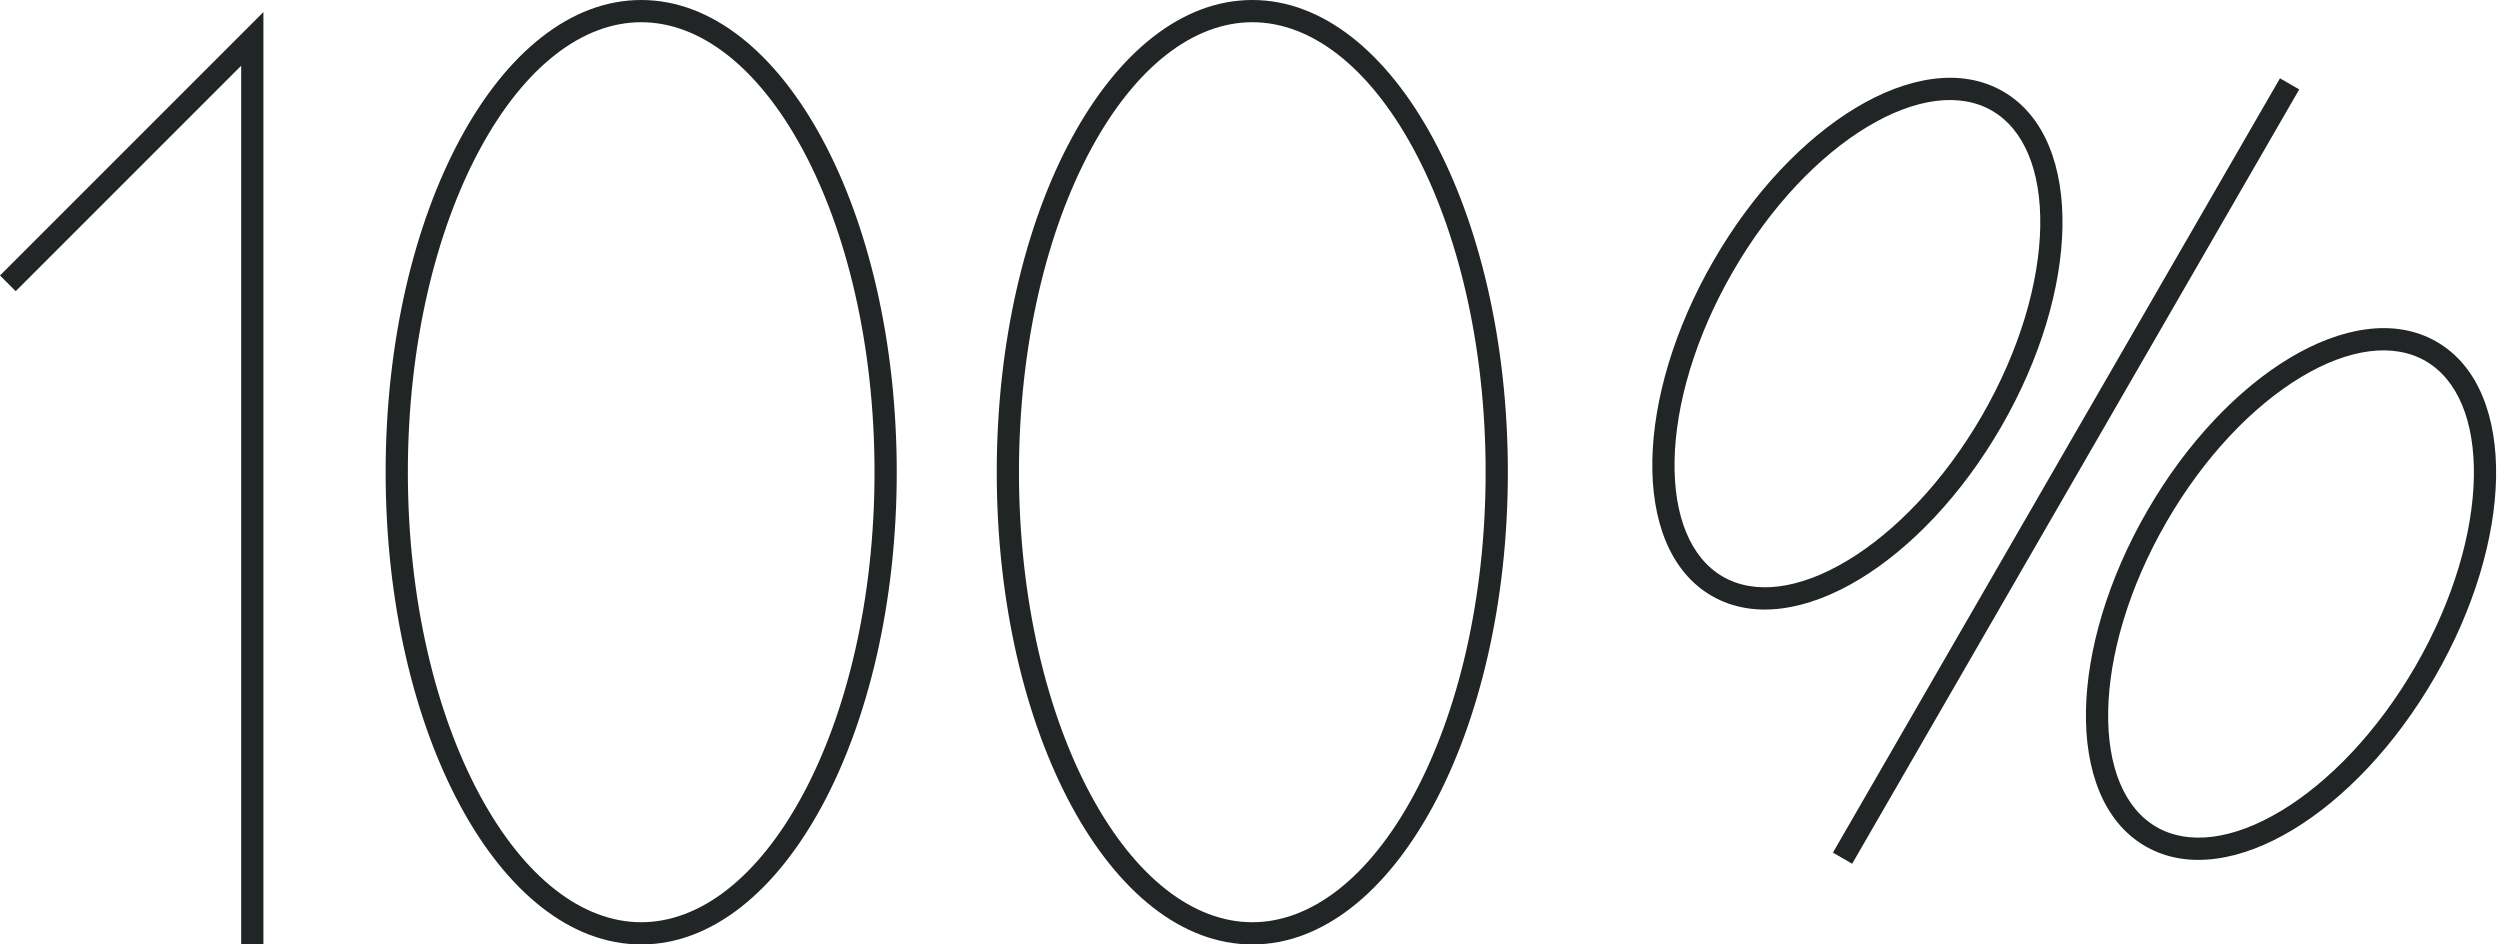
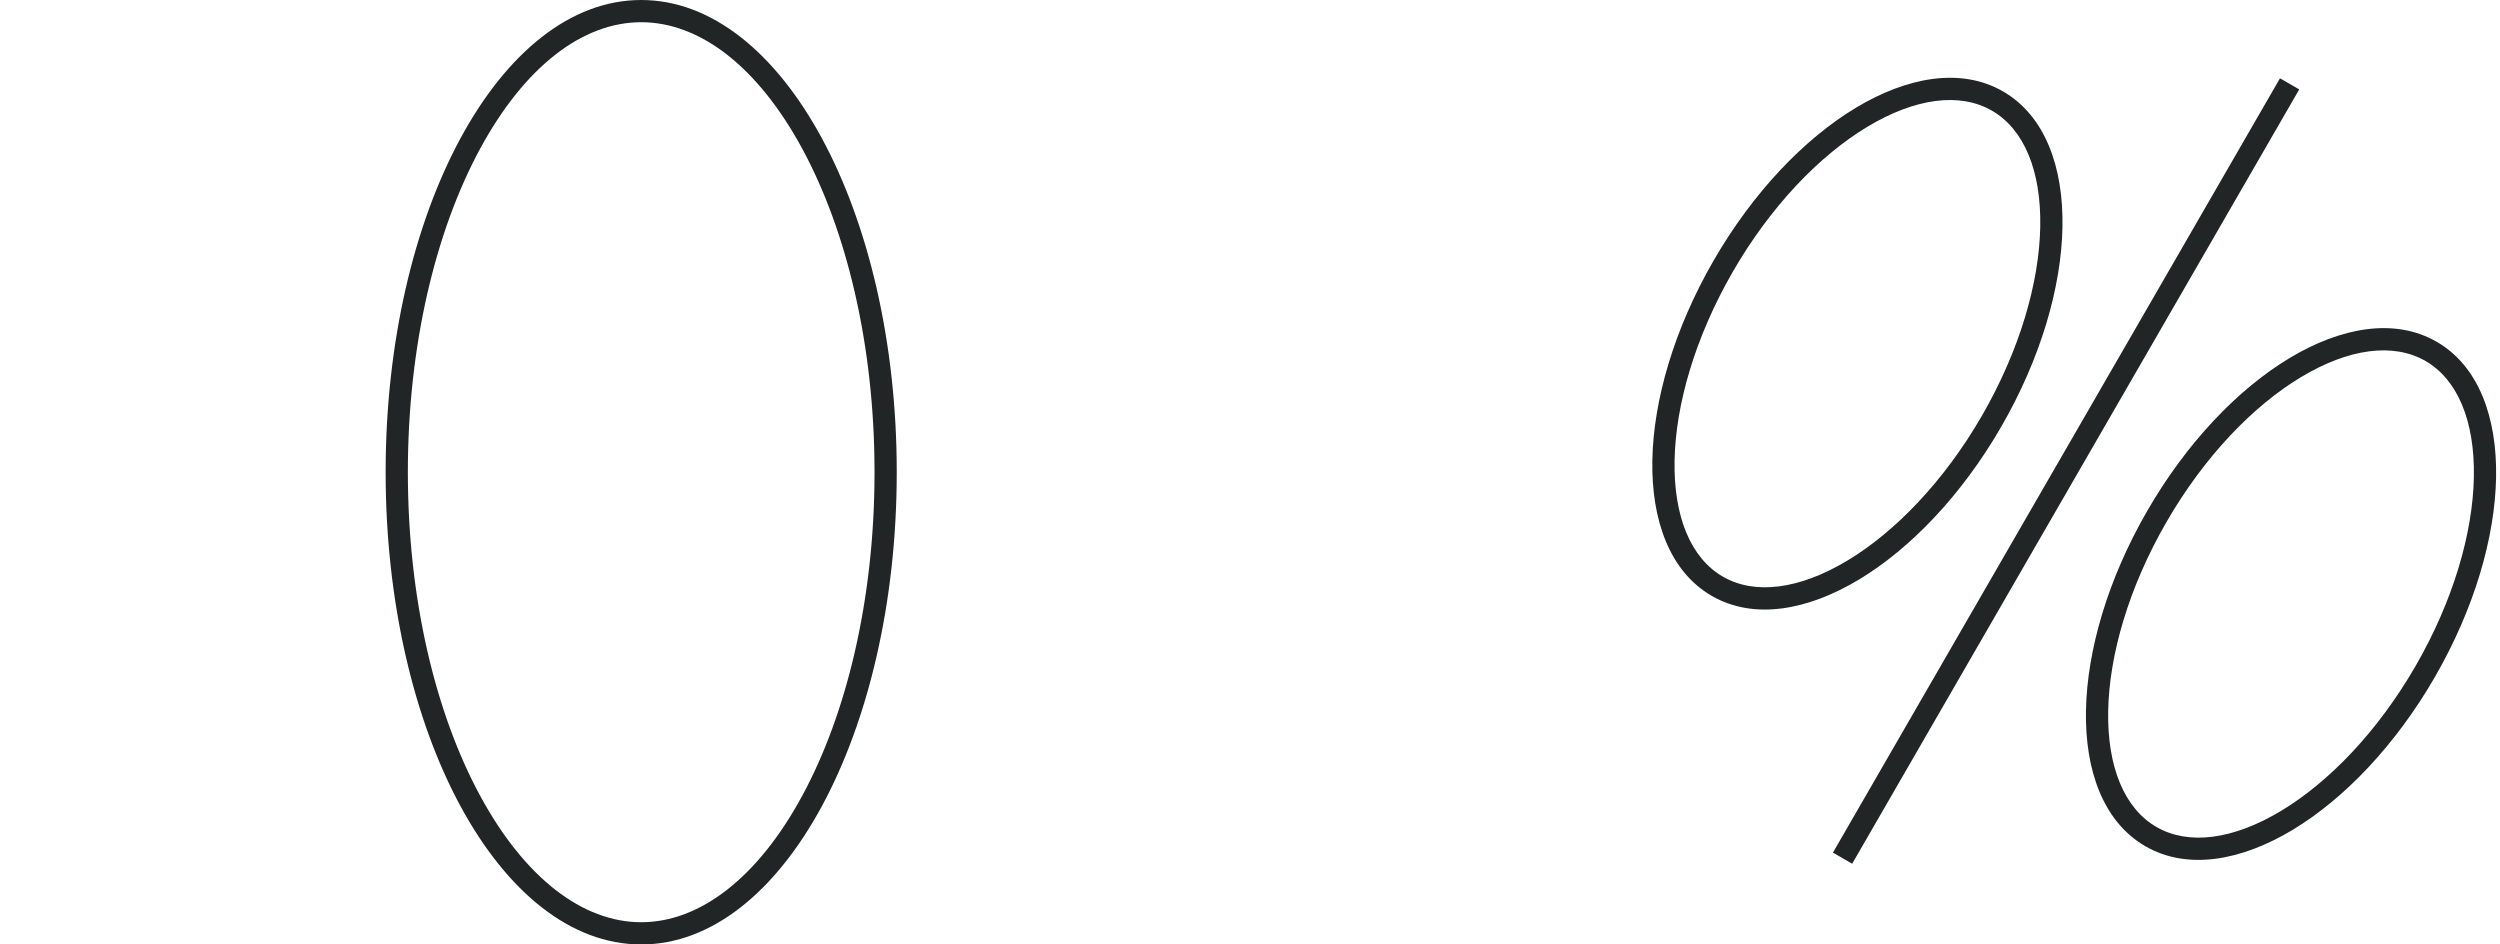
<svg xmlns="http://www.w3.org/2000/svg" width="225" height="85" viewBox="0 0 225 85" fill="none">
  <path fill-rule="evenodd" clip-rule="evenodd" d="M57.707 85C70.41 85 80.707 65.972 80.707 42.5C80.707 19.028 70.41 0 57.707 0C45.005 0 34.707 19.028 34.707 42.5C34.707 65.972 45.005 85 57.707 85ZM72.212 71.6C76.187 64.255 78.707 53.97 78.707 42.5C78.707 31.03 76.187 20.745 72.212 13.4C68.194 5.975 62.975 2 57.707 2C52.439 2 47.221 5.975 43.203 13.4C39.227 20.745 36.707 31.03 36.707 42.5C36.707 53.97 39.227 64.255 43.203 71.6C47.221 79.025 52.439 83 57.707 83C62.975 83 68.194 79.025 72.212 71.6Z" fill="#222525" />
-   <path d="M23.707 1.086V85H21.707V5.914L1.414 26.207L0 24.793L23.707 1.086Z" fill="#222525" />
-   <path fill-rule="evenodd" clip-rule="evenodd" d="M135.707 42.5C135.707 65.972 125.41 85 112.707 85C100.005 85 89.707 65.972 89.707 42.5C89.707 19.028 100.005 0 112.707 0C125.41 0 135.707 19.028 135.707 42.5ZM133.707 42.5C133.707 53.97 131.187 64.255 127.212 71.6C123.194 79.025 117.975 83 112.707 83C107.439 83 102.221 79.025 98.203 71.6C94.227 64.255 91.707 53.97 91.707 42.5C91.707 31.03 94.227 20.745 98.203 13.4C102.221 5.975 107.439 2 112.707 2C117.975 2 123.194 5.975 127.212 13.4C131.187 20.745 133.707 31.03 133.707 42.5Z" fill="#222525" />
  <path fill-rule="evenodd" clip-rule="evenodd" d="M180.274 8.228C176.479 6.037 171.628 6.93 167.024 9.702C162.386 12.494 157.771 17.308 154.222 23.456C150.672 29.604 148.81 36.007 148.711 41.42C148.613 46.793 150.265 51.44 154.06 53.631C157.855 55.822 162.706 54.93 167.31 52.158C171.948 49.366 176.563 44.552 180.112 38.404C183.662 32.256 185.523 25.852 185.622 20.439C185.721 15.066 184.068 10.419 180.274 8.228ZM155.954 24.456C159.367 18.544 163.759 14.002 168.056 11.415C172.386 8.808 176.397 8.299 179.274 9.96C182.15 11.621 183.715 15.349 183.623 20.403C183.531 25.417 181.793 31.492 178.38 37.404C174.967 43.315 170.575 47.858 166.278 50.444C161.947 53.051 157.936 53.56 155.06 51.899C152.184 50.239 150.618 46.511 150.711 41.457C150.803 36.443 152.541 30.367 155.954 24.456Z" fill="#222525" />
  <path d="M205.198 7.048L164.963 76.736L166.695 77.736L206.93 8.048L205.198 7.048Z" fill="#222525" />
  <path fill-rule="evenodd" clip-rule="evenodd" d="M219.299 30.759C215.504 28.568 210.653 29.461 206.049 32.233C201.411 35.025 196.796 39.839 193.247 45.987C189.697 52.135 187.836 58.539 187.737 63.951C187.638 69.324 189.291 73.972 193.085 76.162C196.88 78.353 201.731 77.461 206.335 74.689C210.973 71.897 215.588 67.083 219.137 60.935C222.687 54.787 224.548 48.383 224.648 42.971C224.746 37.597 223.094 32.95 219.299 30.759ZM194.979 46.987C198.392 41.075 202.784 36.533 207.081 33.946C211.411 31.339 215.422 30.831 218.299 32.491C221.175 34.152 222.74 37.88 222.648 42.934C222.556 47.948 220.818 54.023 217.405 59.935C213.992 65.846 209.6 70.389 205.303 72.976C200.973 75.583 196.962 76.091 194.085 74.43C191.209 72.77 189.644 69.042 189.736 63.988C189.828 58.974 191.566 52.898 194.979 46.987Z" fill="#222525" />
</svg>